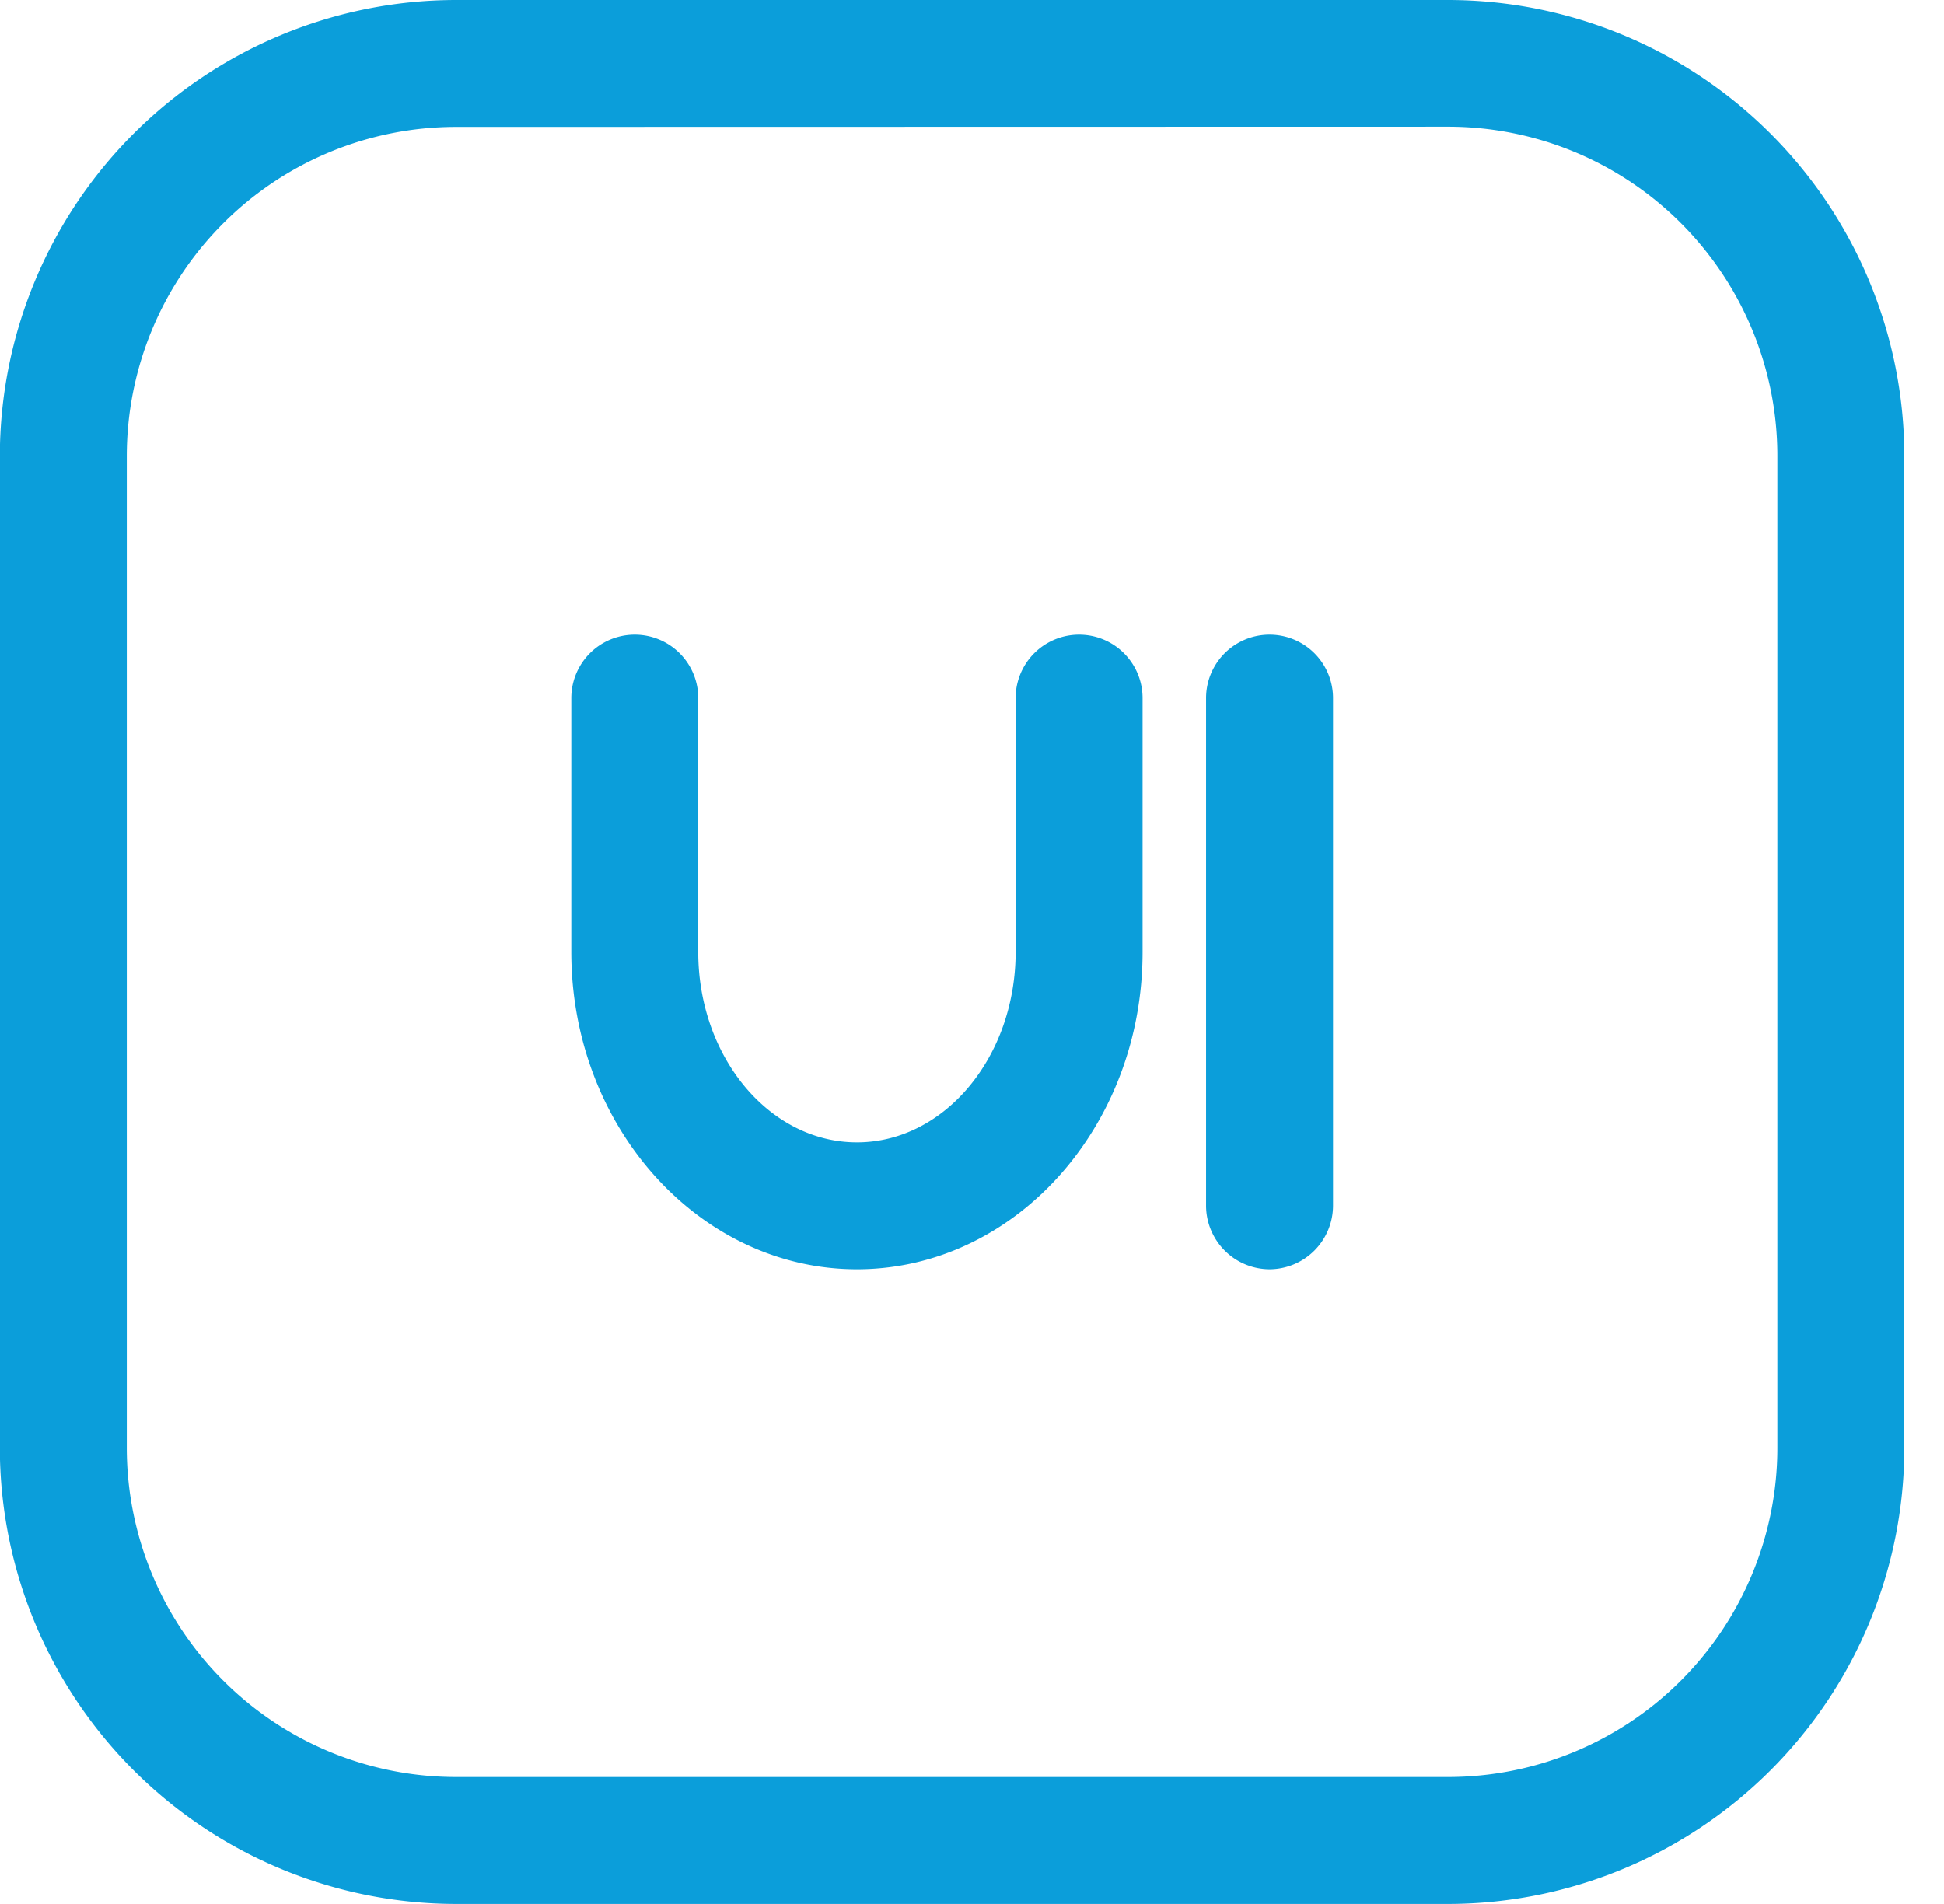
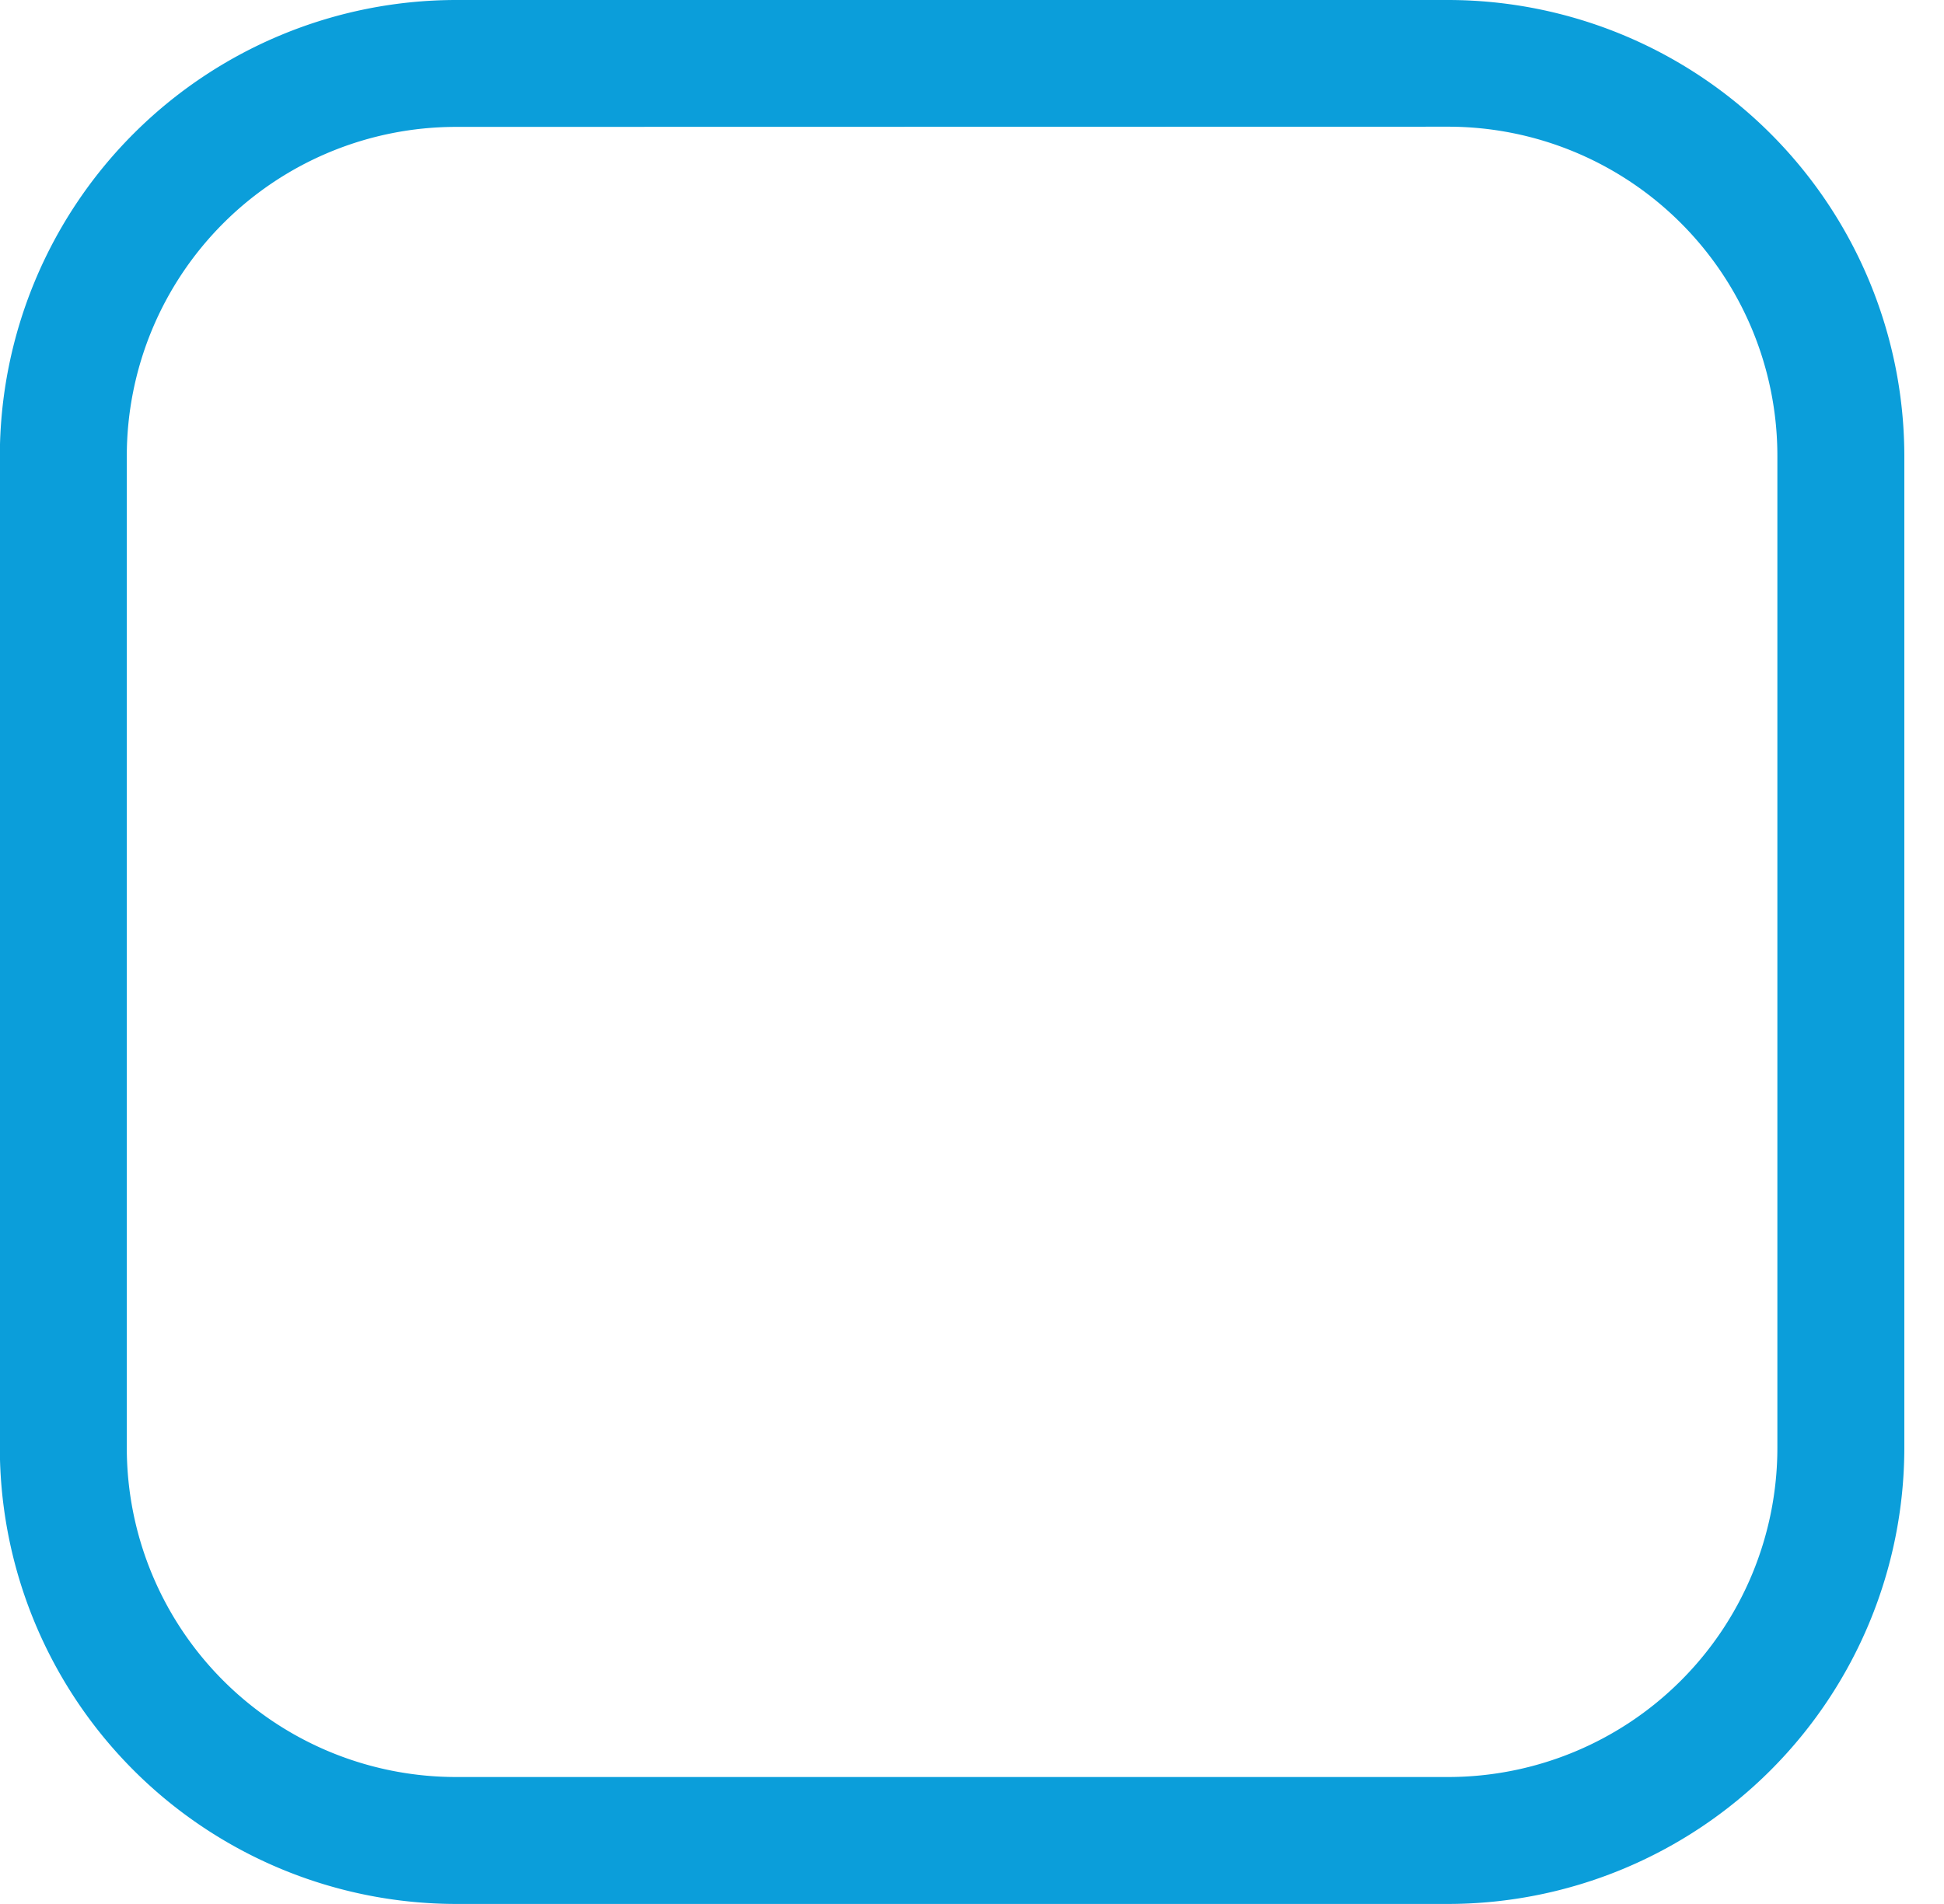
<svg xmlns="http://www.w3.org/2000/svg" width="49" height="48" viewBox="0 0 49 48">
  <defs>
    <clipPath id="clip-path">
      <rect id="Rectangle_15953" data-name="Rectangle 15953" width="49" height="48" />
    </clipPath>
  </defs>
  <g id="Customizable_User_Interface" data-name="Customizable User Interface" clip-path="url(#clip-path)">
    <g id="Customizable_User_Interface-2" data-name="Customizable User Interface">
      <g id="Group_1" data-name="Group 1" transform="translate(-63.217 1.63)">
        <path id="Path_1" data-name="Path 1" d="M99.721,46.369H74.713a11.509,11.509,0,0,1-11.5-11.494V9.864A11.508,11.508,0,0,1,74.713-1.63H99.722A11.508,11.508,0,0,1,111.217,9.864V34.875a11.509,11.509,0,0,1-11.5,11.494ZM74.713,1.569a8.3,8.3,0,0,0-8.3,8.3V34.875a8.3,8.3,0,0,0,8.3,8.294H99.722a8.3,8.3,0,0,0,8.295-8.294V9.864a8.3,8.3,0,0,0-8.3-8.3Z" fill="#0b9eda" />
-         <path id="Path_2" data-name="Path 2" d="M84.406,29.913c-3.969,0-7.2-3.589-7.2-8v-6.4a1.6,1.6,0,1,1,3.2,0v6.4c0,2.646,1.794,4.8,4,4.8s4-2.153,4-4.8v-6.4a1.6,1.6,0,1,1,3.2,0v6.4C91.607,26.324,88.376,29.913,84.406,29.913Zm10.4,0a1.607,1.607,0,0,1-1.6-1.6v-12.8a1.6,1.6,0,1,1,3.2,0v12.8a1.607,1.607,0,0,1-1.6,1.6Z" transform="translate(0.411 0.456)" fill="#0b9eda" />
      </g>
    </g>
  </g>
</svg>